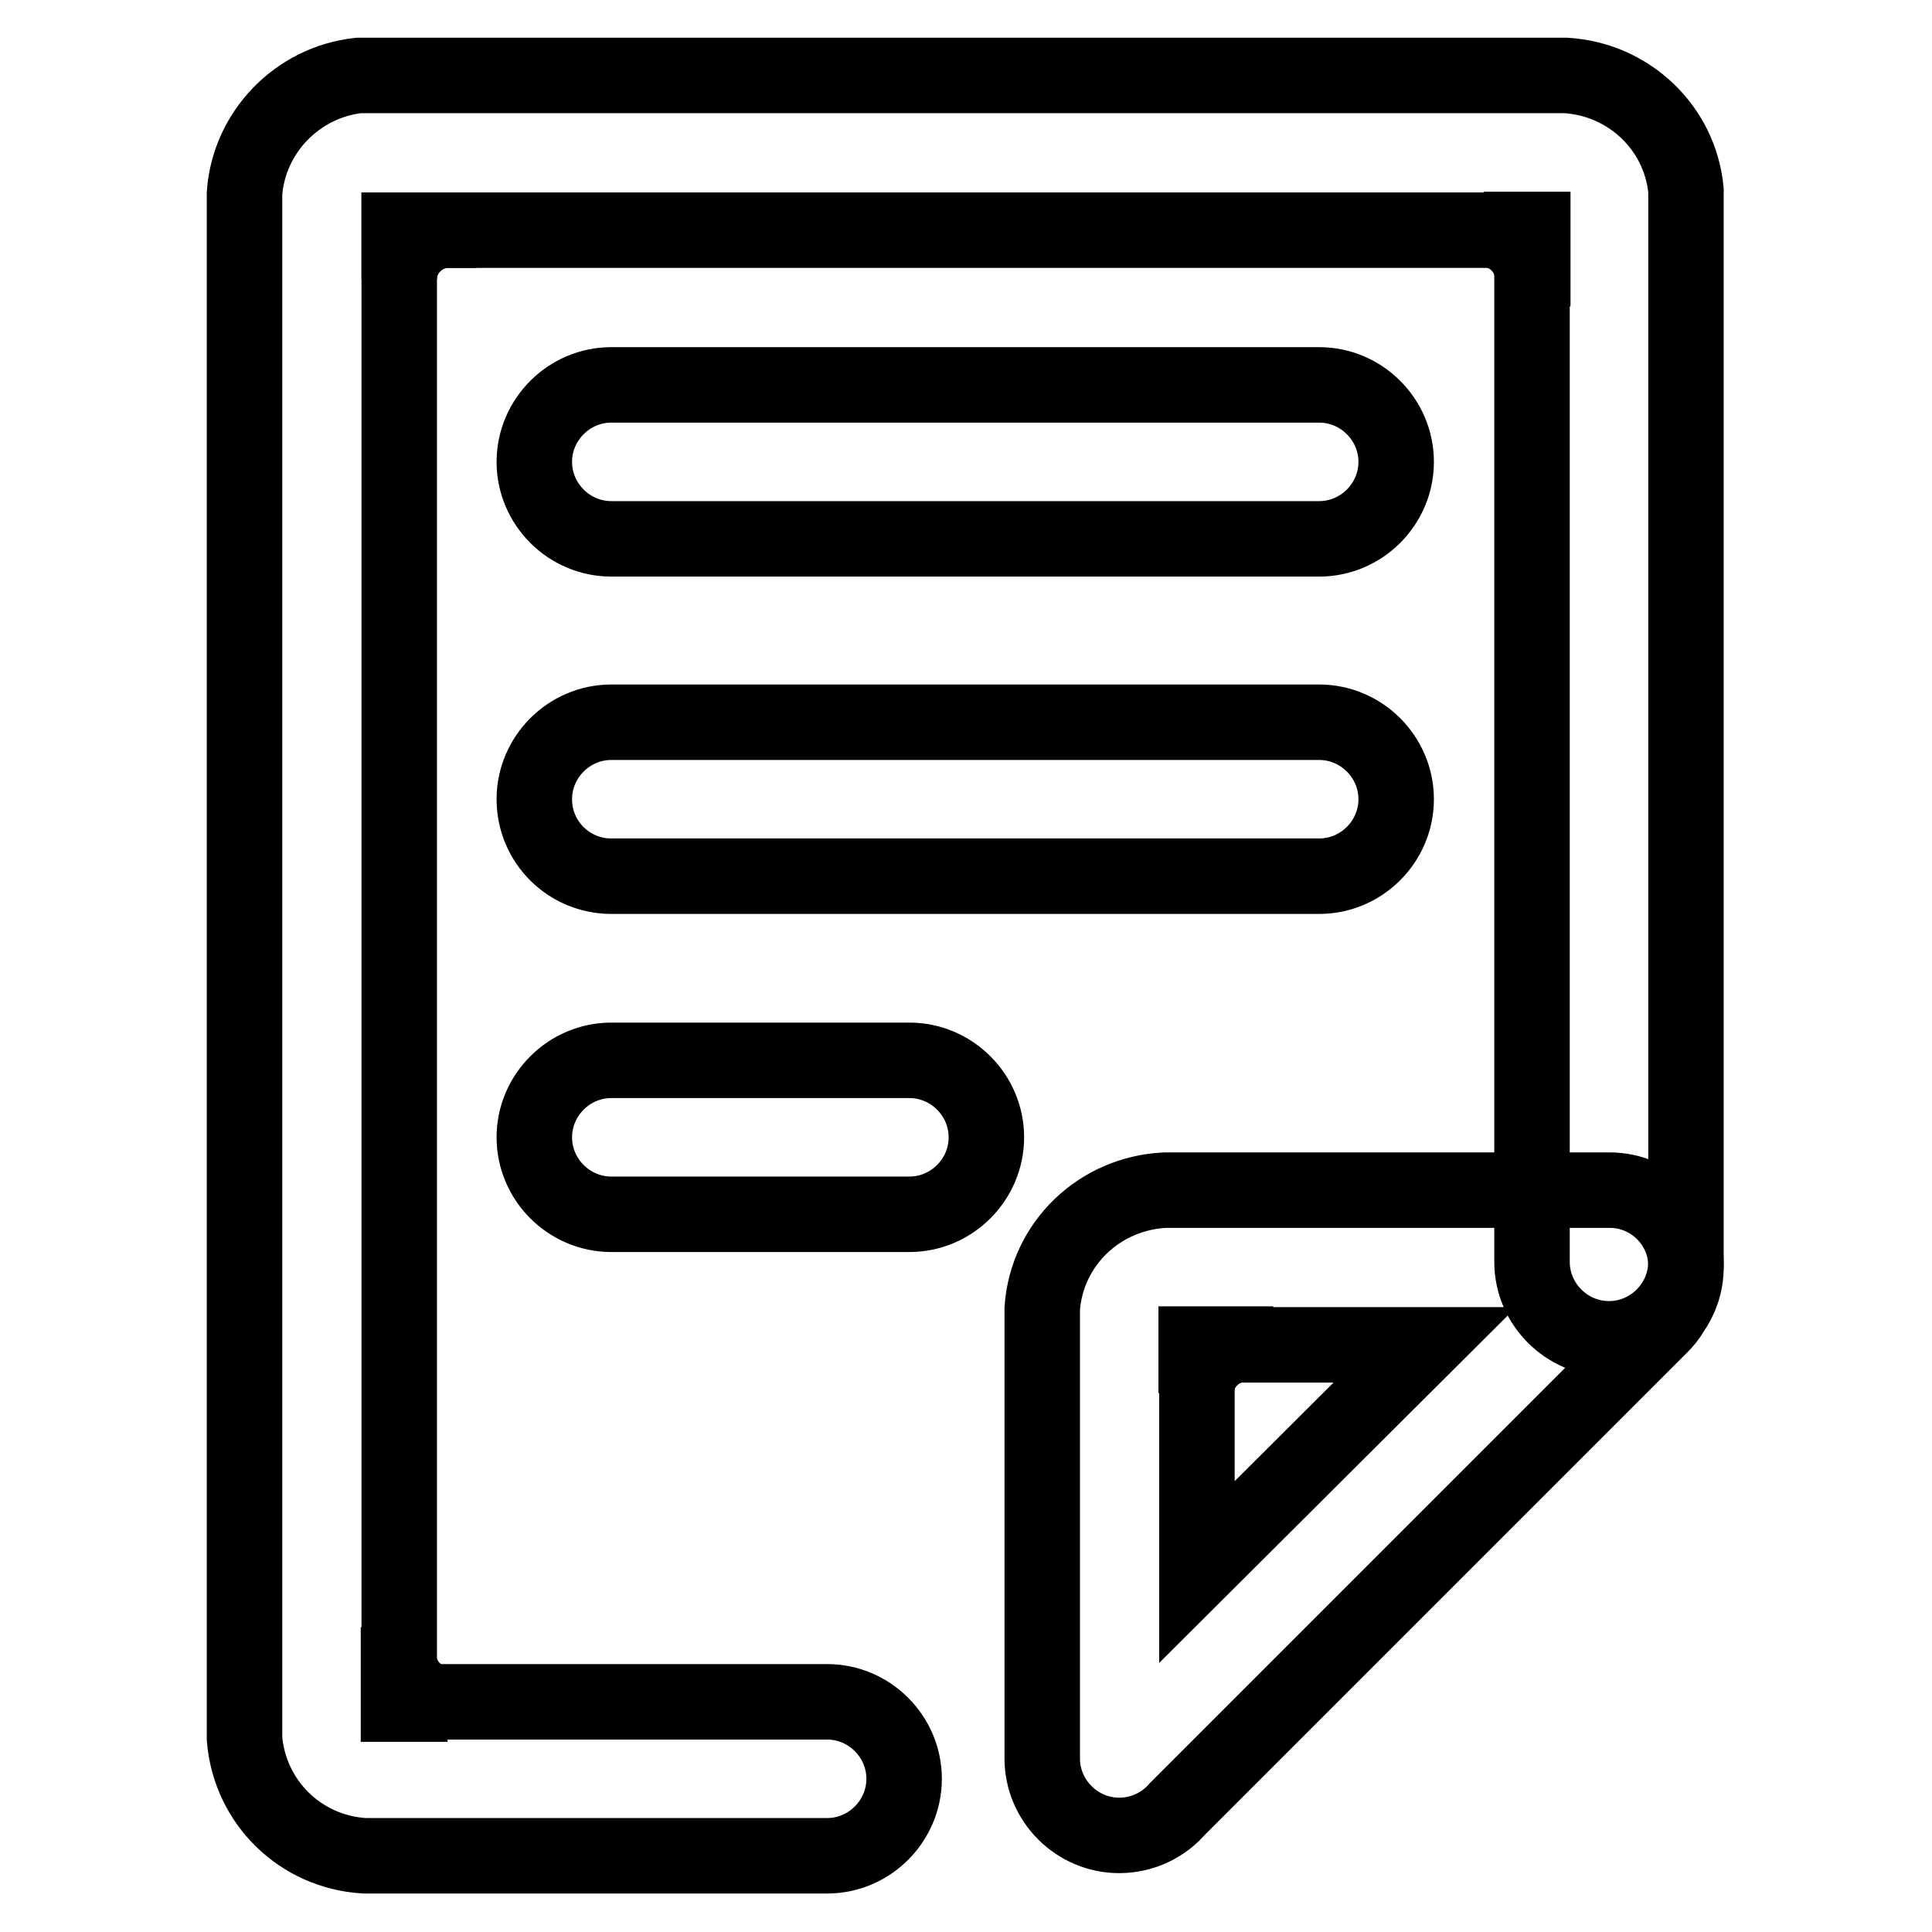
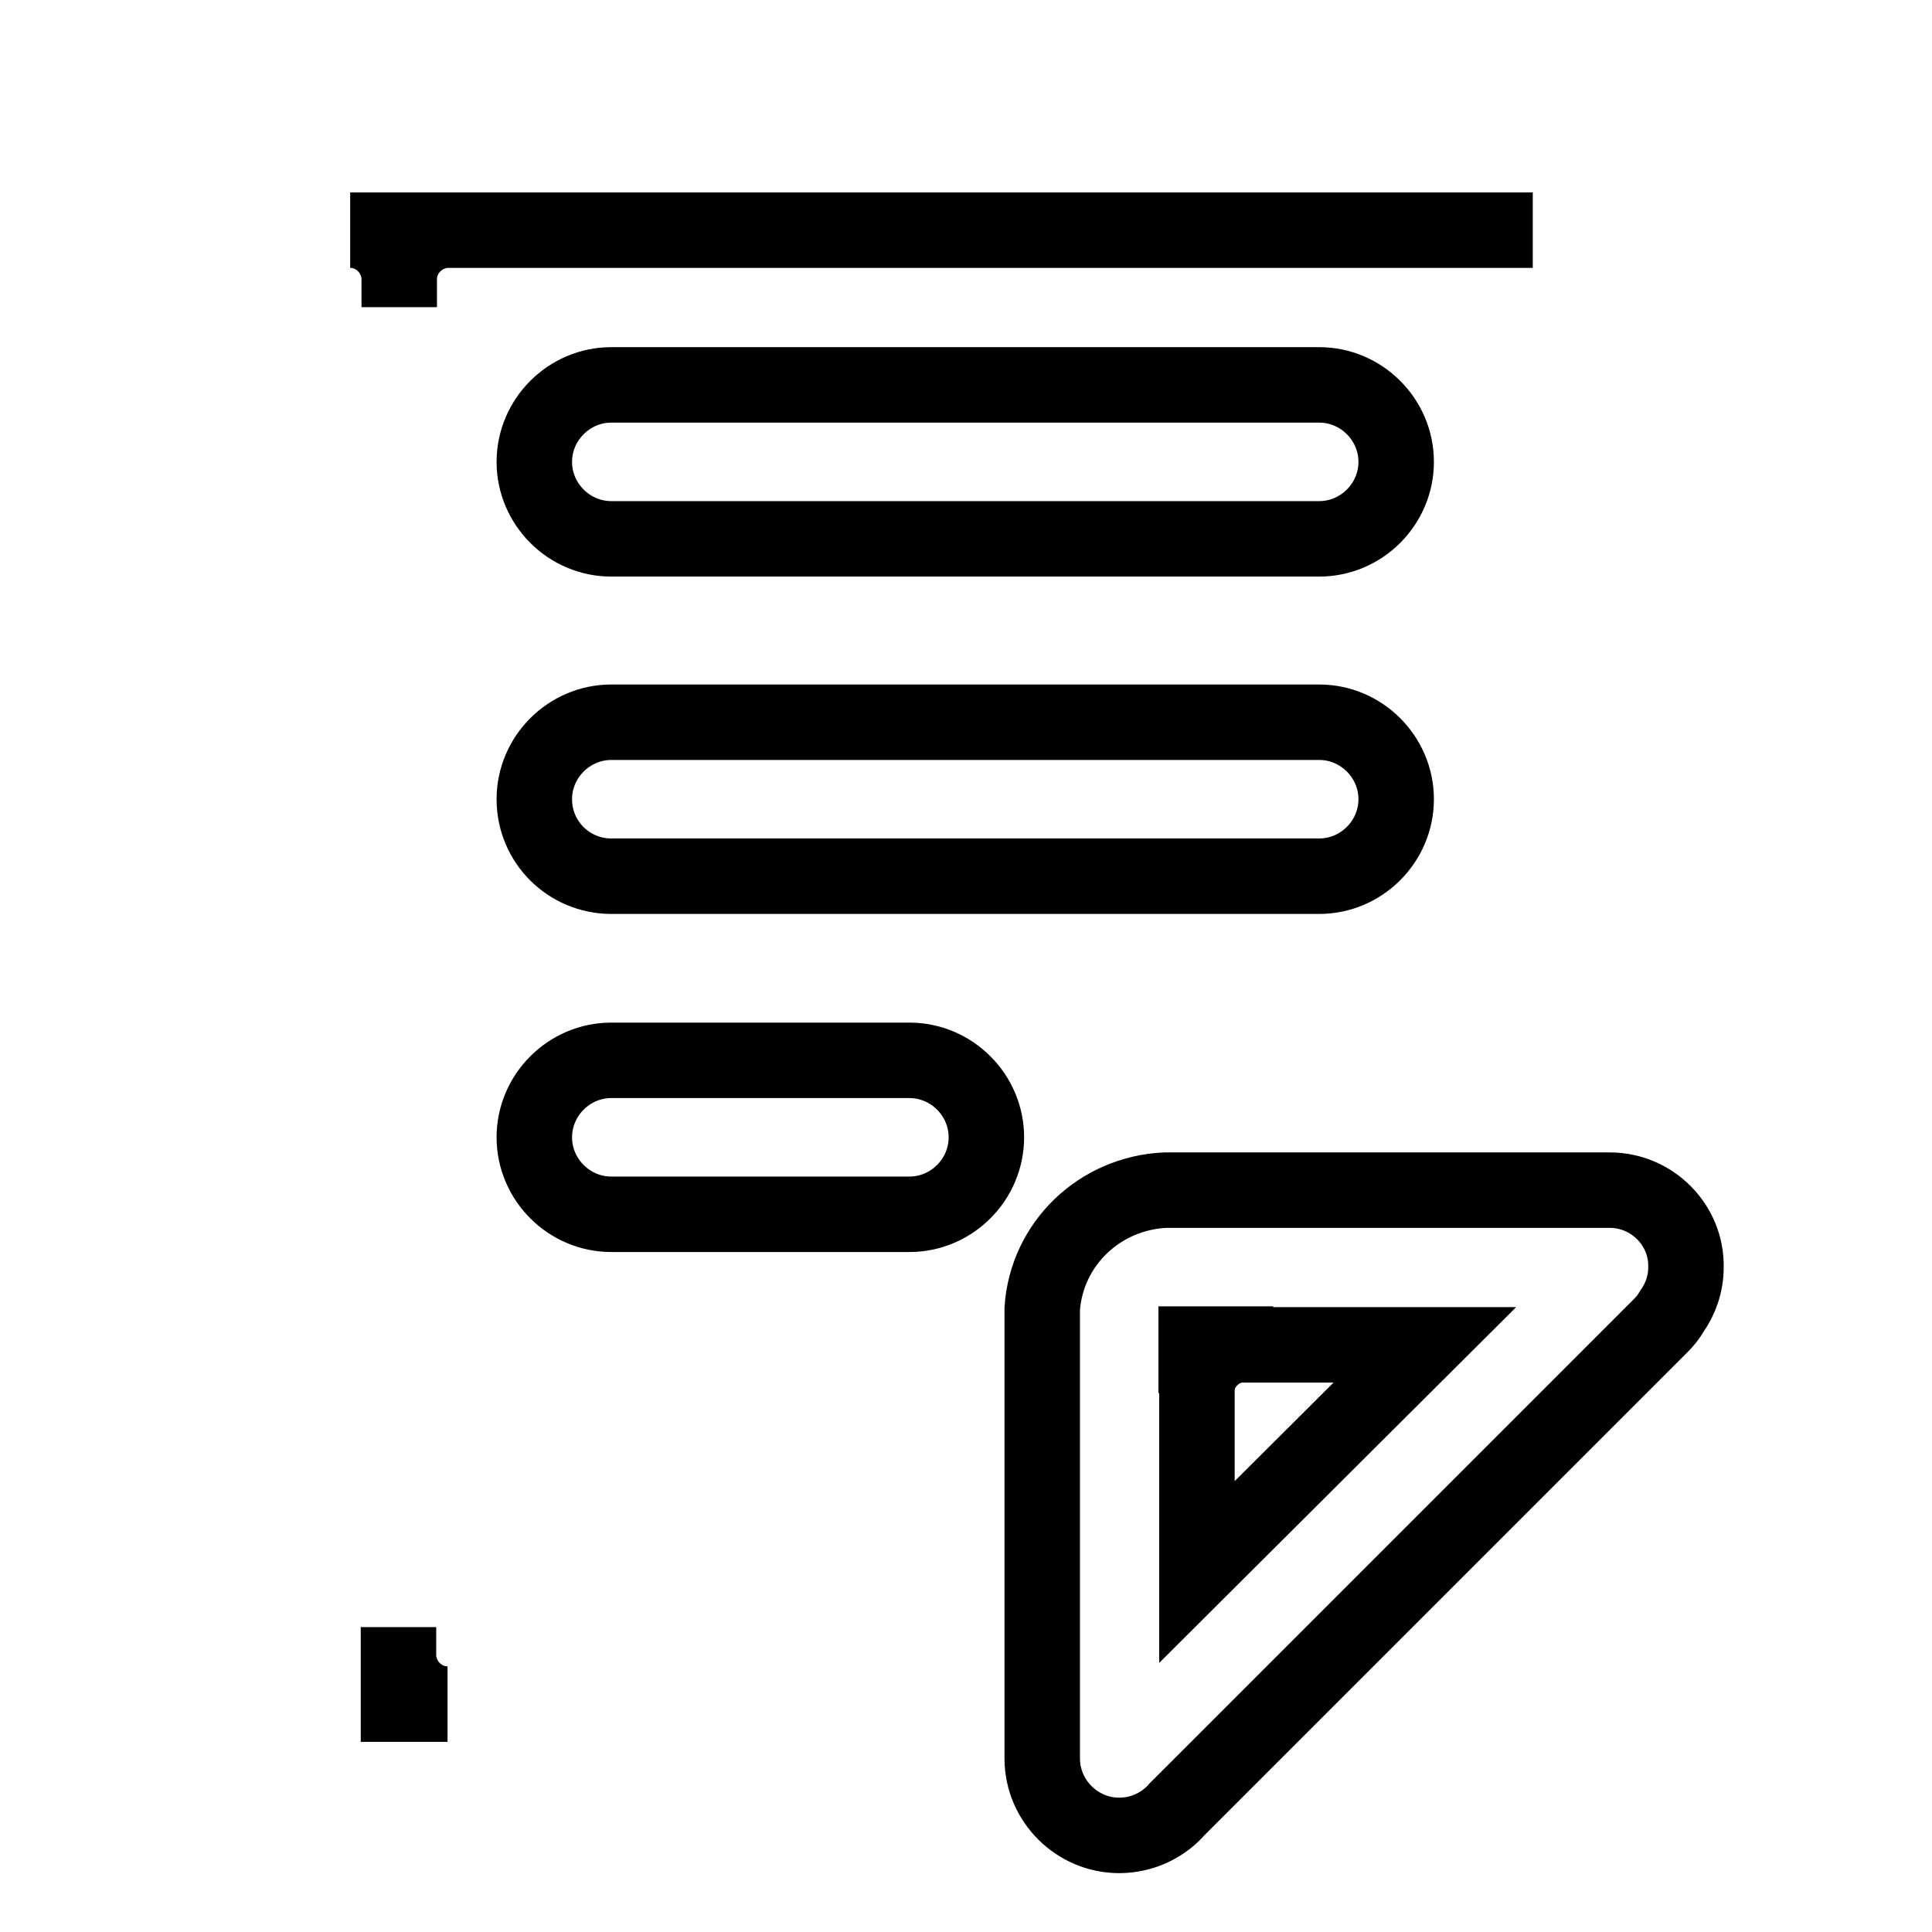
<svg xmlns="http://www.w3.org/2000/svg" version="1.1" x="0px" y="0px" viewBox="0 0 256 256" enable-background="new 0 0 256 256" xml:space="preserve">
  <g>
-     <path stroke-width="10" fill-opacity="0" stroke="#000000" d="M52.8,225.8v-10.2v4c0.2,3.4,3,6.2,6.5,6.2H52.8z M158.5,178.1h10.2h-4c-3.4,0.2-6.2,3-6.2,6.5V178.1z  M52.9,30.5h10.2h-4c-3.4,0.2-6.2,3-6.2,6.5V30.5z M203.1,30.4v10.2v-4c-0.2-3.4-3-6.2-6.5-6.2H203.1z M70.8,61.2 c0-5.6,4.6-10.2,10.2-10.2h93.8c5.6,0,10.2,4.6,10.2,10.2c0,5.6-4.6,10.2-10.2,10.2H81C75.4,71.4,70.8,66.8,70.8,61.2z M70.8,105.9 c0-5.6,4.6-10.2,10.2-10.2h93.8c5.6,0,10.2,4.6,10.2,10.2c0,5.6-4.6,10.2-10.2,10.2H81C75.4,116.1,70.8,111.6,70.8,105.9z  M70.8,150.7c0-5.6,4.6-10.2,10.2-10.2h39.5c5.6,0,10.2,4.6,10.2,10.2c0,5.6-4.6,10.2-10.2,10.2H81 C75.4,160.9,70.8,156.3,70.8,150.7z" />
+     <path stroke-width="10" fill-opacity="0" stroke="#000000" d="M52.8,225.8v-10.2v4c0.2,3.4,3,6.2,6.5,6.2H52.8z M158.5,178.1h10.2h-4c-3.4,0.2-6.2,3-6.2,6.5V178.1z  M52.9,30.5h10.2h-4c-3.4,0.2-6.2,3-6.2,6.5V30.5z v10.2v-4c-0.2-3.4-3-6.2-6.5-6.2H203.1z M70.8,61.2 c0-5.6,4.6-10.2,10.2-10.2h93.8c5.6,0,10.2,4.6,10.2,10.2c0,5.6-4.6,10.2-10.2,10.2H81C75.4,71.4,70.8,66.8,70.8,61.2z M70.8,105.9 c0-5.6,4.6-10.2,10.2-10.2h93.8c5.6,0,10.2,4.6,10.2,10.2c0,5.6-4.6,10.2-10.2,10.2H81C75.4,116.1,70.8,111.6,70.8,105.9z  M70.8,150.7c0-5.6,4.6-10.2,10.2-10.2h39.5c5.6,0,10.2,4.6,10.2,10.2c0,5.6-4.6,10.2-10.2,10.2H81 C75.4,160.9,70.8,156.3,70.8,150.7z" />
    <path stroke-width="10" fill-opacity="0" stroke="#000000" d="M213.3,157.7h-58.9c-8.7,0.4-15.7,7.1-16.3,15.7V233c0,5.6,4.6,10.2,10.2,10.2c3.1,0,5.9-1.4,7.7-3.5 l64.1-64.1c0.5-0.5,1-1.1,1.4-1.8c1.2-1.7,1.9-3.7,1.9-5.9C223.5,162.3,218.9,157.7,213.3,157.7z M158.6,208.3v-30.1h30.2 L158.6,208.3z" />
-     <path stroke-width="10" fill-opacity="0" stroke="#000000" d="M207.5,10h-160c-8.1,0.9-14.5,7.5-15.1,15.6v204.8c0.7,8.4,7.4,15,15.9,15.5h61.3c5.6,0,10.2-4.6,10.2-10.2 c0-5.6-4.6-10.2-10.2-10.2H52.9V30.5H203v136.7c0,5.6,4.6,10.2,10.2,10.2c5.6,0,10.2-4.6,10.2-10.2v-142 C222.6,16.9,215.8,10.5,207.5,10z" />
  </g>
</svg>